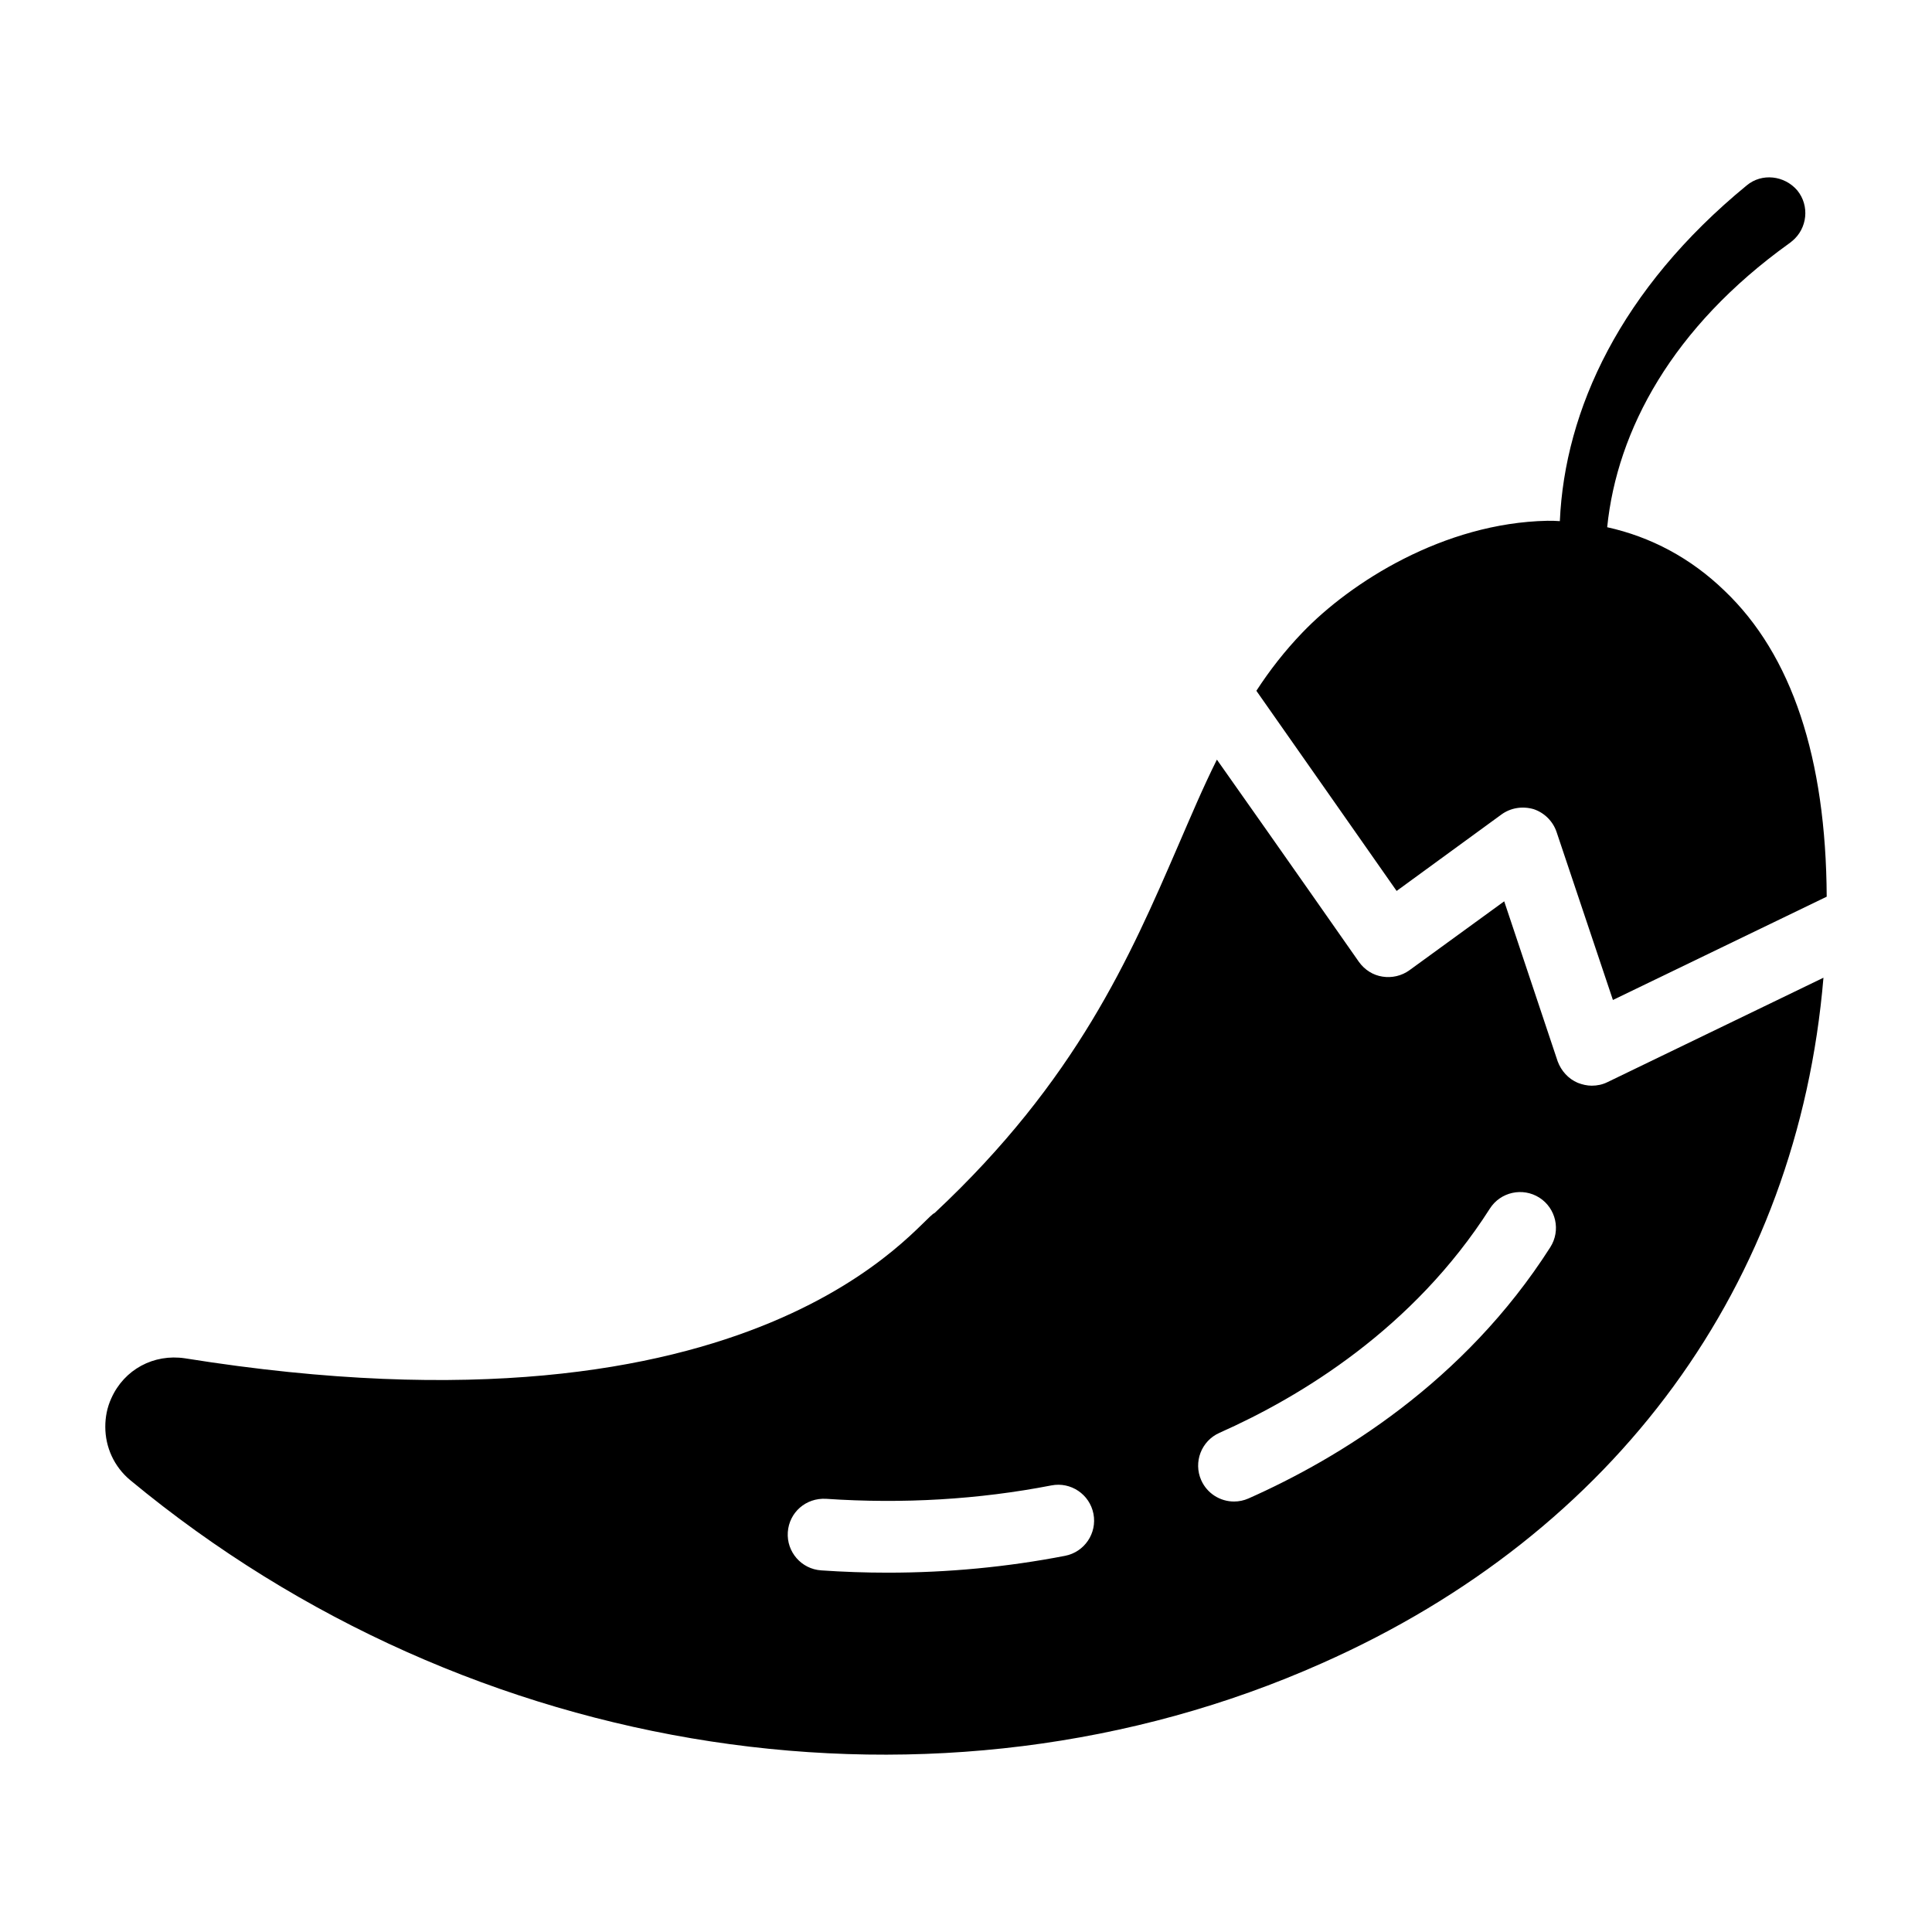
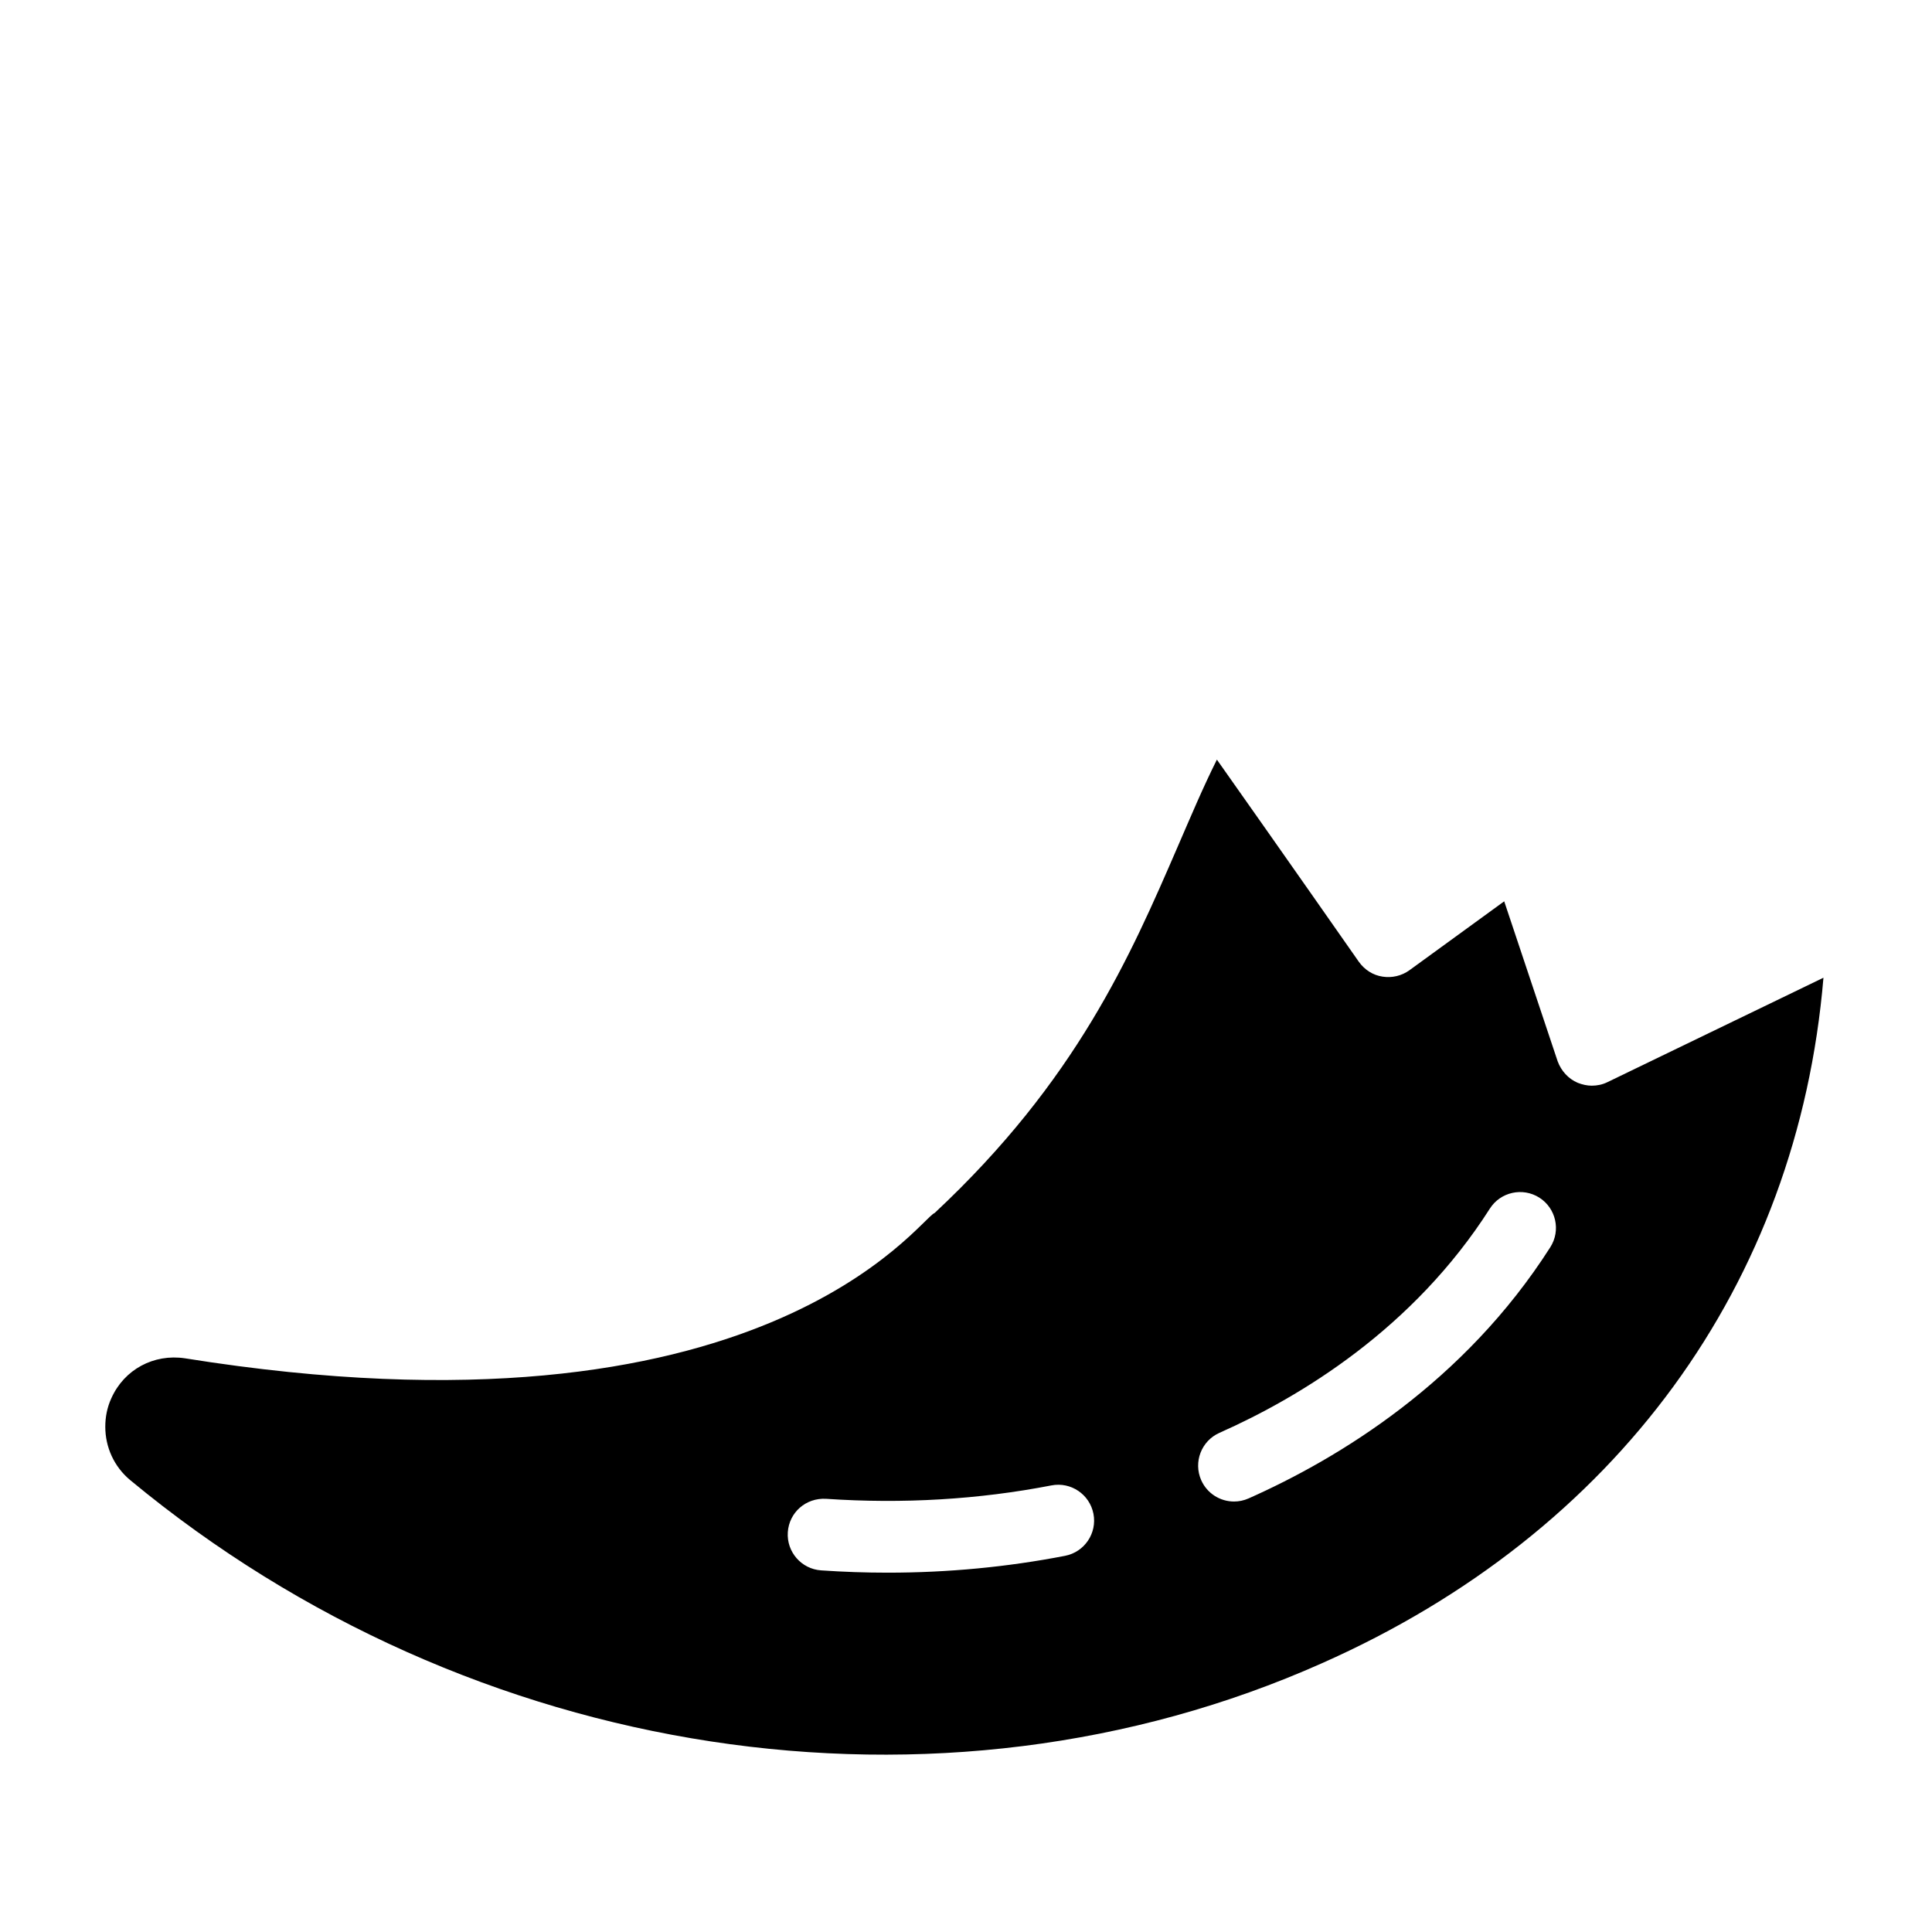
<svg xmlns="http://www.w3.org/2000/svg" fill="#000000" width="800px" height="800px" version="1.1" viewBox="144 144 512 512">
  <g>
    <path d="m570.01 430.77c-1.332 0.664-2.758 0.949-4.184 0.949-1.234 0-2.473-0.285-3.707-0.762-2.473-1.047-4.371-3.137-5.324-5.703l-14.164-42.395-25.094 18.25c-2.09 1.52-4.656 2.09-7.129 1.711-2.566-0.379-4.754-1.805-6.273-3.898 0 0-20.059-28.707-37.645-53.613-3.707 7.414-6.938 15.113-10.359 23.004-12.551 28.996-26.809 61.98-64.453 97.152-3.973 1.391-45.363 63.027-198.67 38.5-8.27-1.234-16.066 2.945-19.488 10.551-1.141 2.473-1.617 5.039-1.617 7.606 0 5.324 2.281 10.551 6.652 14.164 90.332 74.828 214.61 93.566 315.79 48.48 78.043-34.602 126.05-100.48 132.89-181.66zm-143.76 125.54c-15.297 2.969-31.035 4.465-46.98 4.465-5.859 0-11.754-0.203-17.656-0.609-5.234-0.355-9.191-4.891-8.836-10.133 0.363-5.231 4.789-9.133 10.137-8.832 20.359 1.379 40.426 0.191 59.719-3.551 5.144-1.004 10.137 2.363 11.141 7.519 1 5.152-2.371 10.145-7.523 11.141zm128.6-81.789c-22.836 35.812-56.09 55.973-79.965 66.578-1.254 0.559-2.57 0.82-3.852 0.82-3.648 0-7.121-2.106-8.699-5.652-2.125-4.801 0.039-10.414 4.828-12.547 21.492-9.543 51.371-27.598 71.664-59.422 2.812-4.422 8.699-5.715 13.125-2.906 4.422 2.828 5.723 8.703 2.898 13.129z" />
-     <path d="m514.12 380.11c-8.27-11.789-24.145-34.508-37.168-53.043 3.519-5.418 7.512-10.551 12.168-15.398 12.738-13.309 37.453-29.086 64.926-29.656 1.141 0 2.281 0 3.328 0.094 1.301-29.48 16.09-61.543 49.527-88.977 3.992-3.328 9.98-2.66 13.402 1.332 3.328 4.086 2.66 10.074-1.332 13.402-0.191 0.094-0.285 0.285-0.477 0.379l-0.379 0.285c-30.895 22.188-45.574 49.434-48.195 75.191 11.598 2.566 22.148 8.176 31.086 16.824 17.871 17.016 26.902 44.391 27.09 81.086l-56.656 27.375-14.922-44.488c-0.949-2.852-3.231-5.133-6.082-6.082-2.945-0.855-6.082-0.379-8.555 1.426z" />
  </g>
</svg>